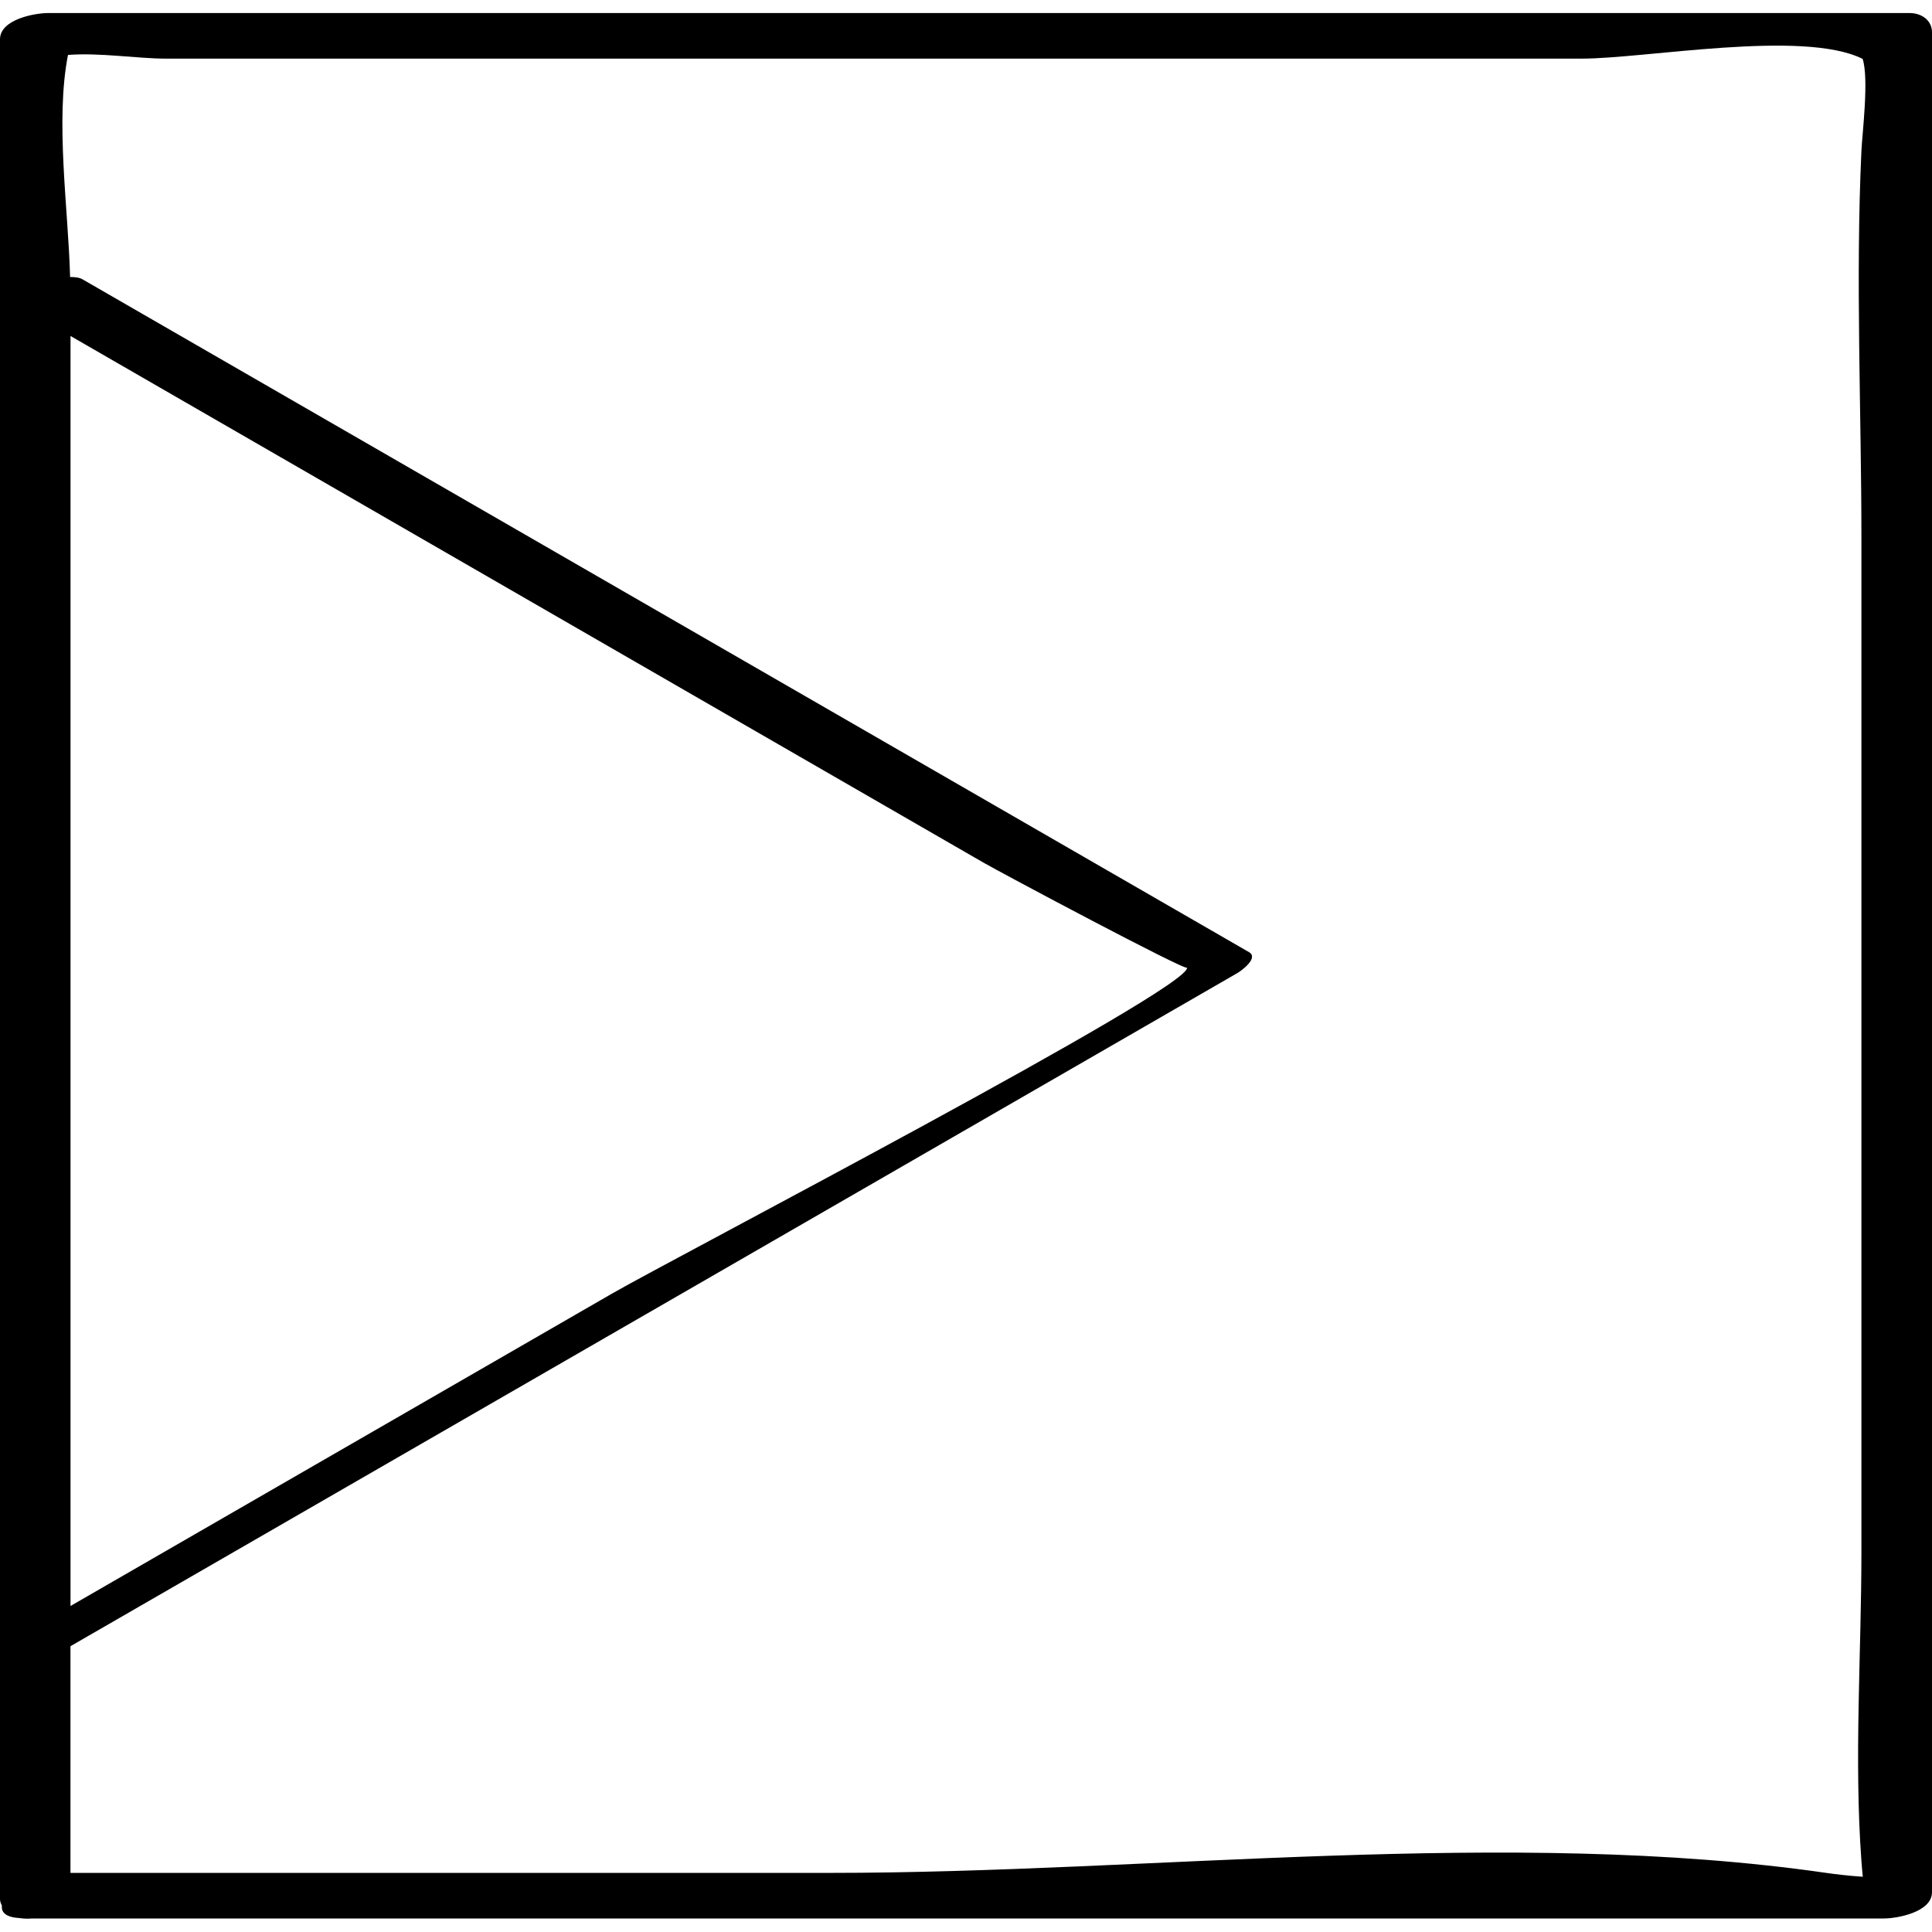
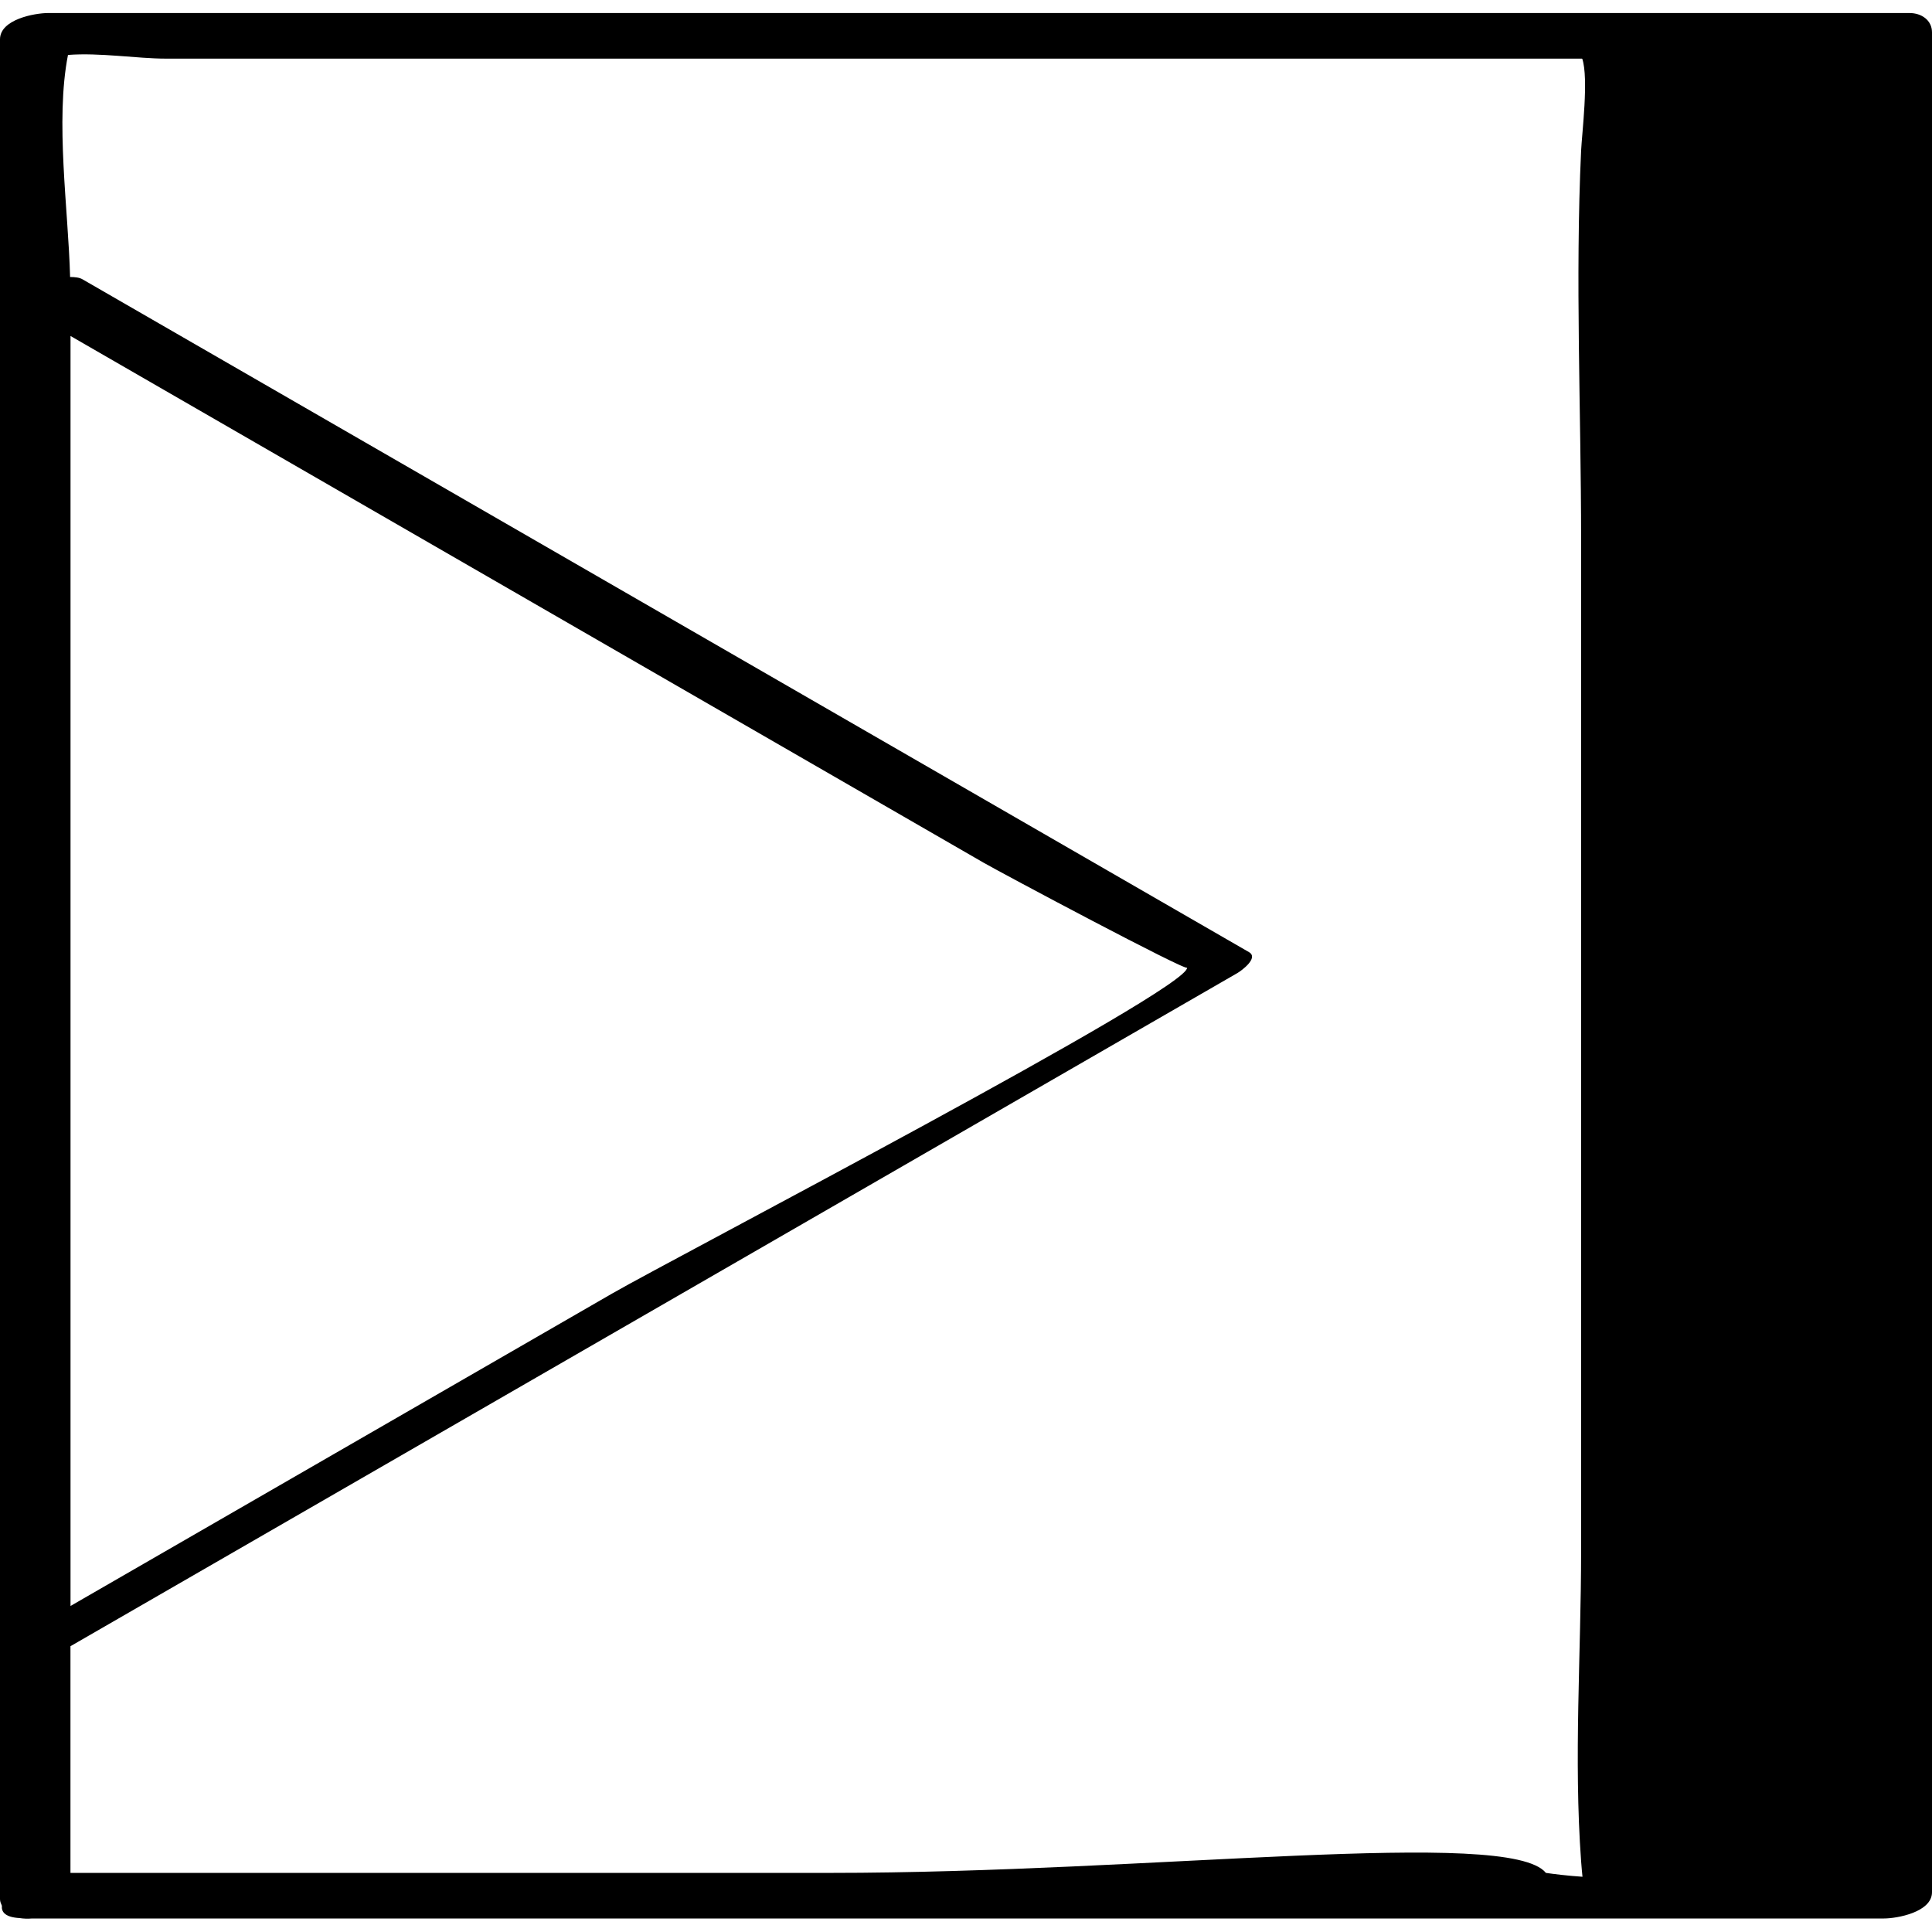
<svg xmlns="http://www.w3.org/2000/svg" enable-background="new 0 0 32 32" version="1.1" viewBox="0 0 32 32" xml:space="preserve">
  <g id="Outline_Sketch">
-     <path d="M31.629,0.216c-10.278,0-20.555,0-30.833,0C0.577,0.216,0,0.32,0,0.651c0,10.268,0,20.537,0,30.805   c0,0.044,0.018,0.076,0.032,0.111c-0.013,0.108,0.067,0.19,0.291,0.202c0.067,0.011,0.137,0.013,0.211,0.007   c10.223,0,20.447,0,30.67,0c0.219,0,0.796-0.105,0.796-0.435c0-10.268,0-20.537,0-30.805C32,0.334,31.825,0.216,31.629,0.216z    M9.563,10.408c2.244,1.294,4.488,2.589,6.732,3.883c0.284,0.164,3.378,1.813,3.367,1.736c0.049,0.357-8.484,4.799-9.525,5.399   c-2.99,1.725-5.98,3.449-8.969,5.174c0-7.012,0-14.023,0-21.035C3.966,7.179,6.764,8.794,9.563,10.408z M13.762,31.021   c-4.198,0-8.396,0-12.595,0c0-1.252,0-2.503,0-3.755c0.002-0.001,0.005-0.002,0.006-0.003c6.441-3.715,12.881-7.43,19.322-11.146   c0.062-0.036,0.36-0.25,0.192-0.347C14.247,12.056,7.807,8.341,1.366,4.626c-0.052-0.03-0.125-0.038-0.205-0.038   C1.132,3.474,0.912,2.001,1.126,0.91c0.526-0.041,1.148,0.061,1.62,0.061c5.164,0,10.328,0,15.491,0c2.654,0,5.308,0,7.962,0   c1.058,0,3.653-0.484,4.643,0c0.004,0.002,0.005,0.002,0.009,0.004c0.107,0.329-0.006,1.229-0.02,1.523   c-0.099,2.133,0,4.298,0,6.433c0,5.586,0,11.173,0,16.759c0,1.696-0.124,3.443,0,5.135c0.008,0.105,0.015,0.188,0.023,0.26   c-0.244-0.016-0.484-0.046-0.606-0.064C24.997,30.264,19.066,31.021,13.762,31.021z" />
+     <path d="M31.629,0.216c-10.278,0-20.555,0-30.833,0C0.577,0.216,0,0.32,0,0.651c0,10.268,0,20.537,0,30.805   c0,0.044,0.018,0.076,0.032,0.111c-0.013,0.108,0.067,0.19,0.291,0.202c0.067,0.011,0.137,0.013,0.211,0.007   c10.223,0,20.447,0,30.67,0c0.219,0,0.796-0.105,0.796-0.435c0-10.268,0-20.537,0-30.805C32,0.334,31.825,0.216,31.629,0.216z    M9.563,10.408c2.244,1.294,4.488,2.589,6.732,3.883c0.284,0.164,3.378,1.813,3.367,1.736c0.049,0.357-8.484,4.799-9.525,5.399   c-2.99,1.725-5.98,3.449-8.969,5.174c0-7.012,0-14.023,0-21.035C3.966,7.179,6.764,8.794,9.563,10.408z M13.762,31.021   c-4.198,0-8.396,0-12.595,0c0-1.252,0-2.503,0-3.755c0.002-0.001,0.005-0.002,0.006-0.003c6.441-3.715,12.881-7.43,19.322-11.146   c0.062-0.036,0.36-0.25,0.192-0.347C14.247,12.056,7.807,8.341,1.366,4.626c-0.052-0.03-0.125-0.038-0.205-0.038   C1.132,3.474,0.912,2.001,1.126,0.91c0.526-0.041,1.148,0.061,1.62,0.061c5.164,0,10.328,0,15.491,0c2.654,0,5.308,0,7.962,0   c0.004,0.002,0.005,0.002,0.009,0.004c0.107,0.329-0.006,1.229-0.02,1.523   c-0.099,2.133,0,4.298,0,6.433c0,5.586,0,11.173,0,16.759c0,1.696-0.124,3.443,0,5.135c0.008,0.105,0.015,0.188,0.023,0.26   c-0.244-0.016-0.484-0.046-0.606-0.064C24.997,30.264,19.066,31.021,13.762,31.021z" />
  </g>
</svg>